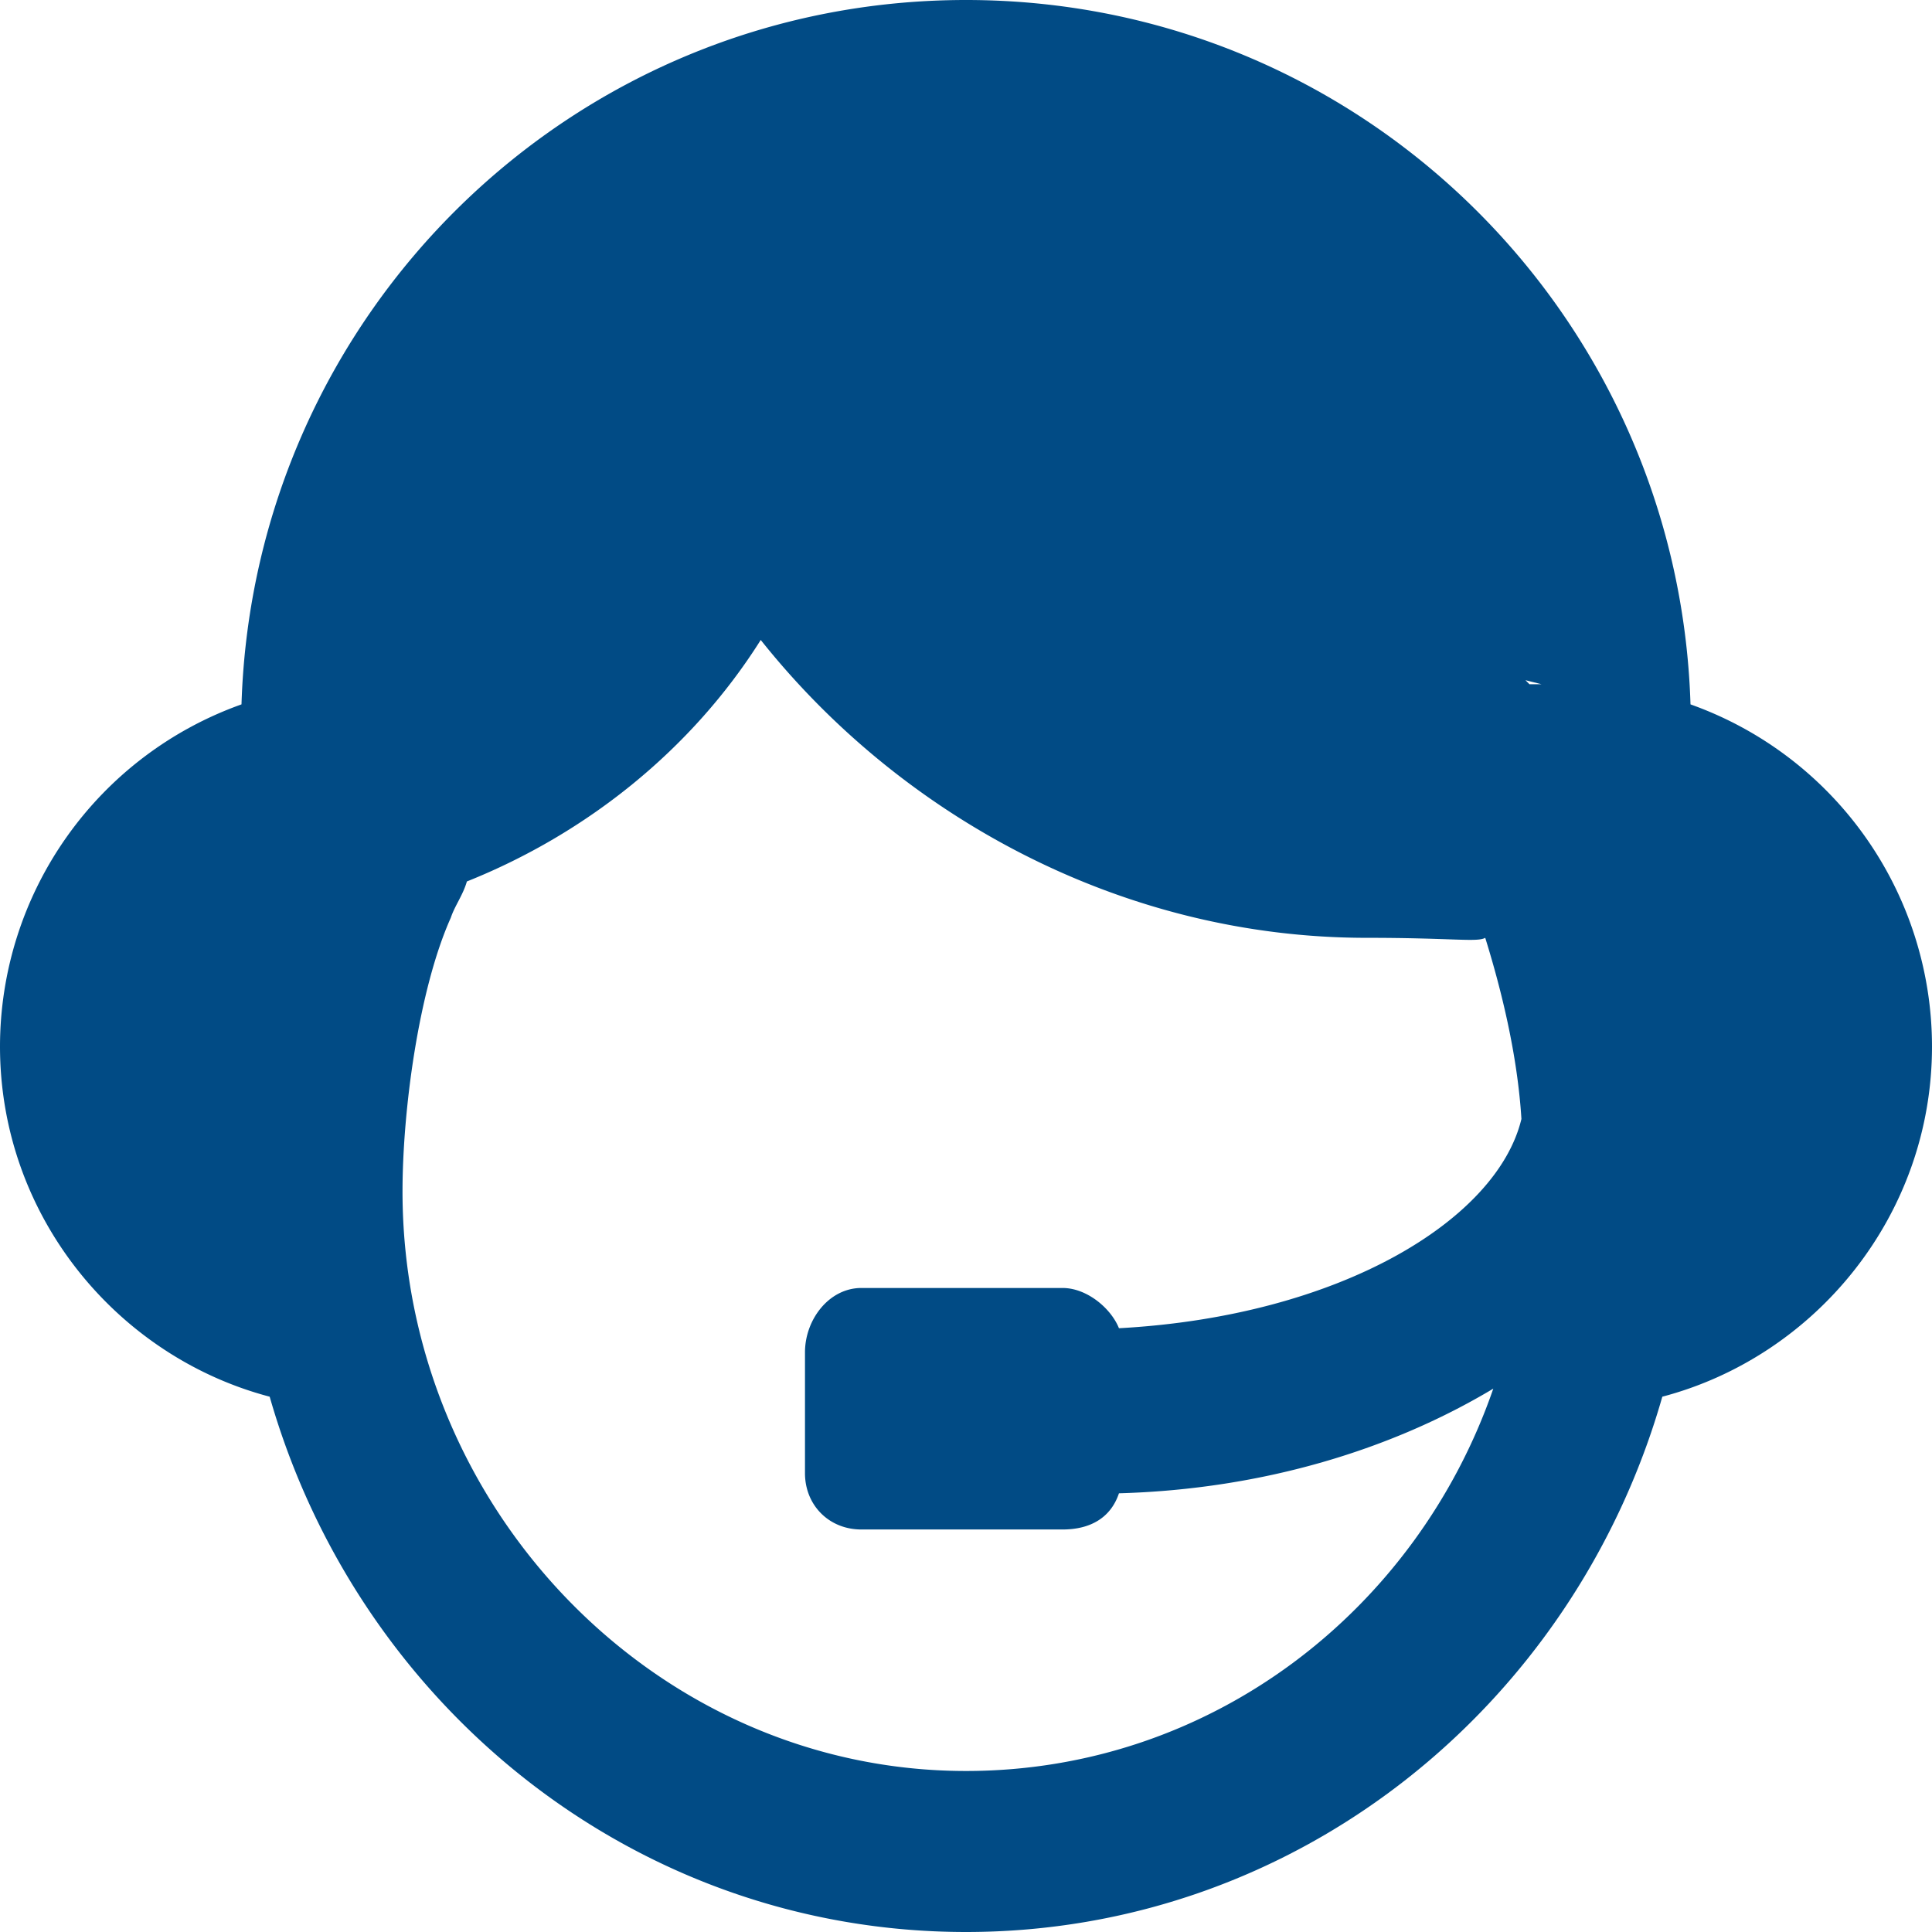
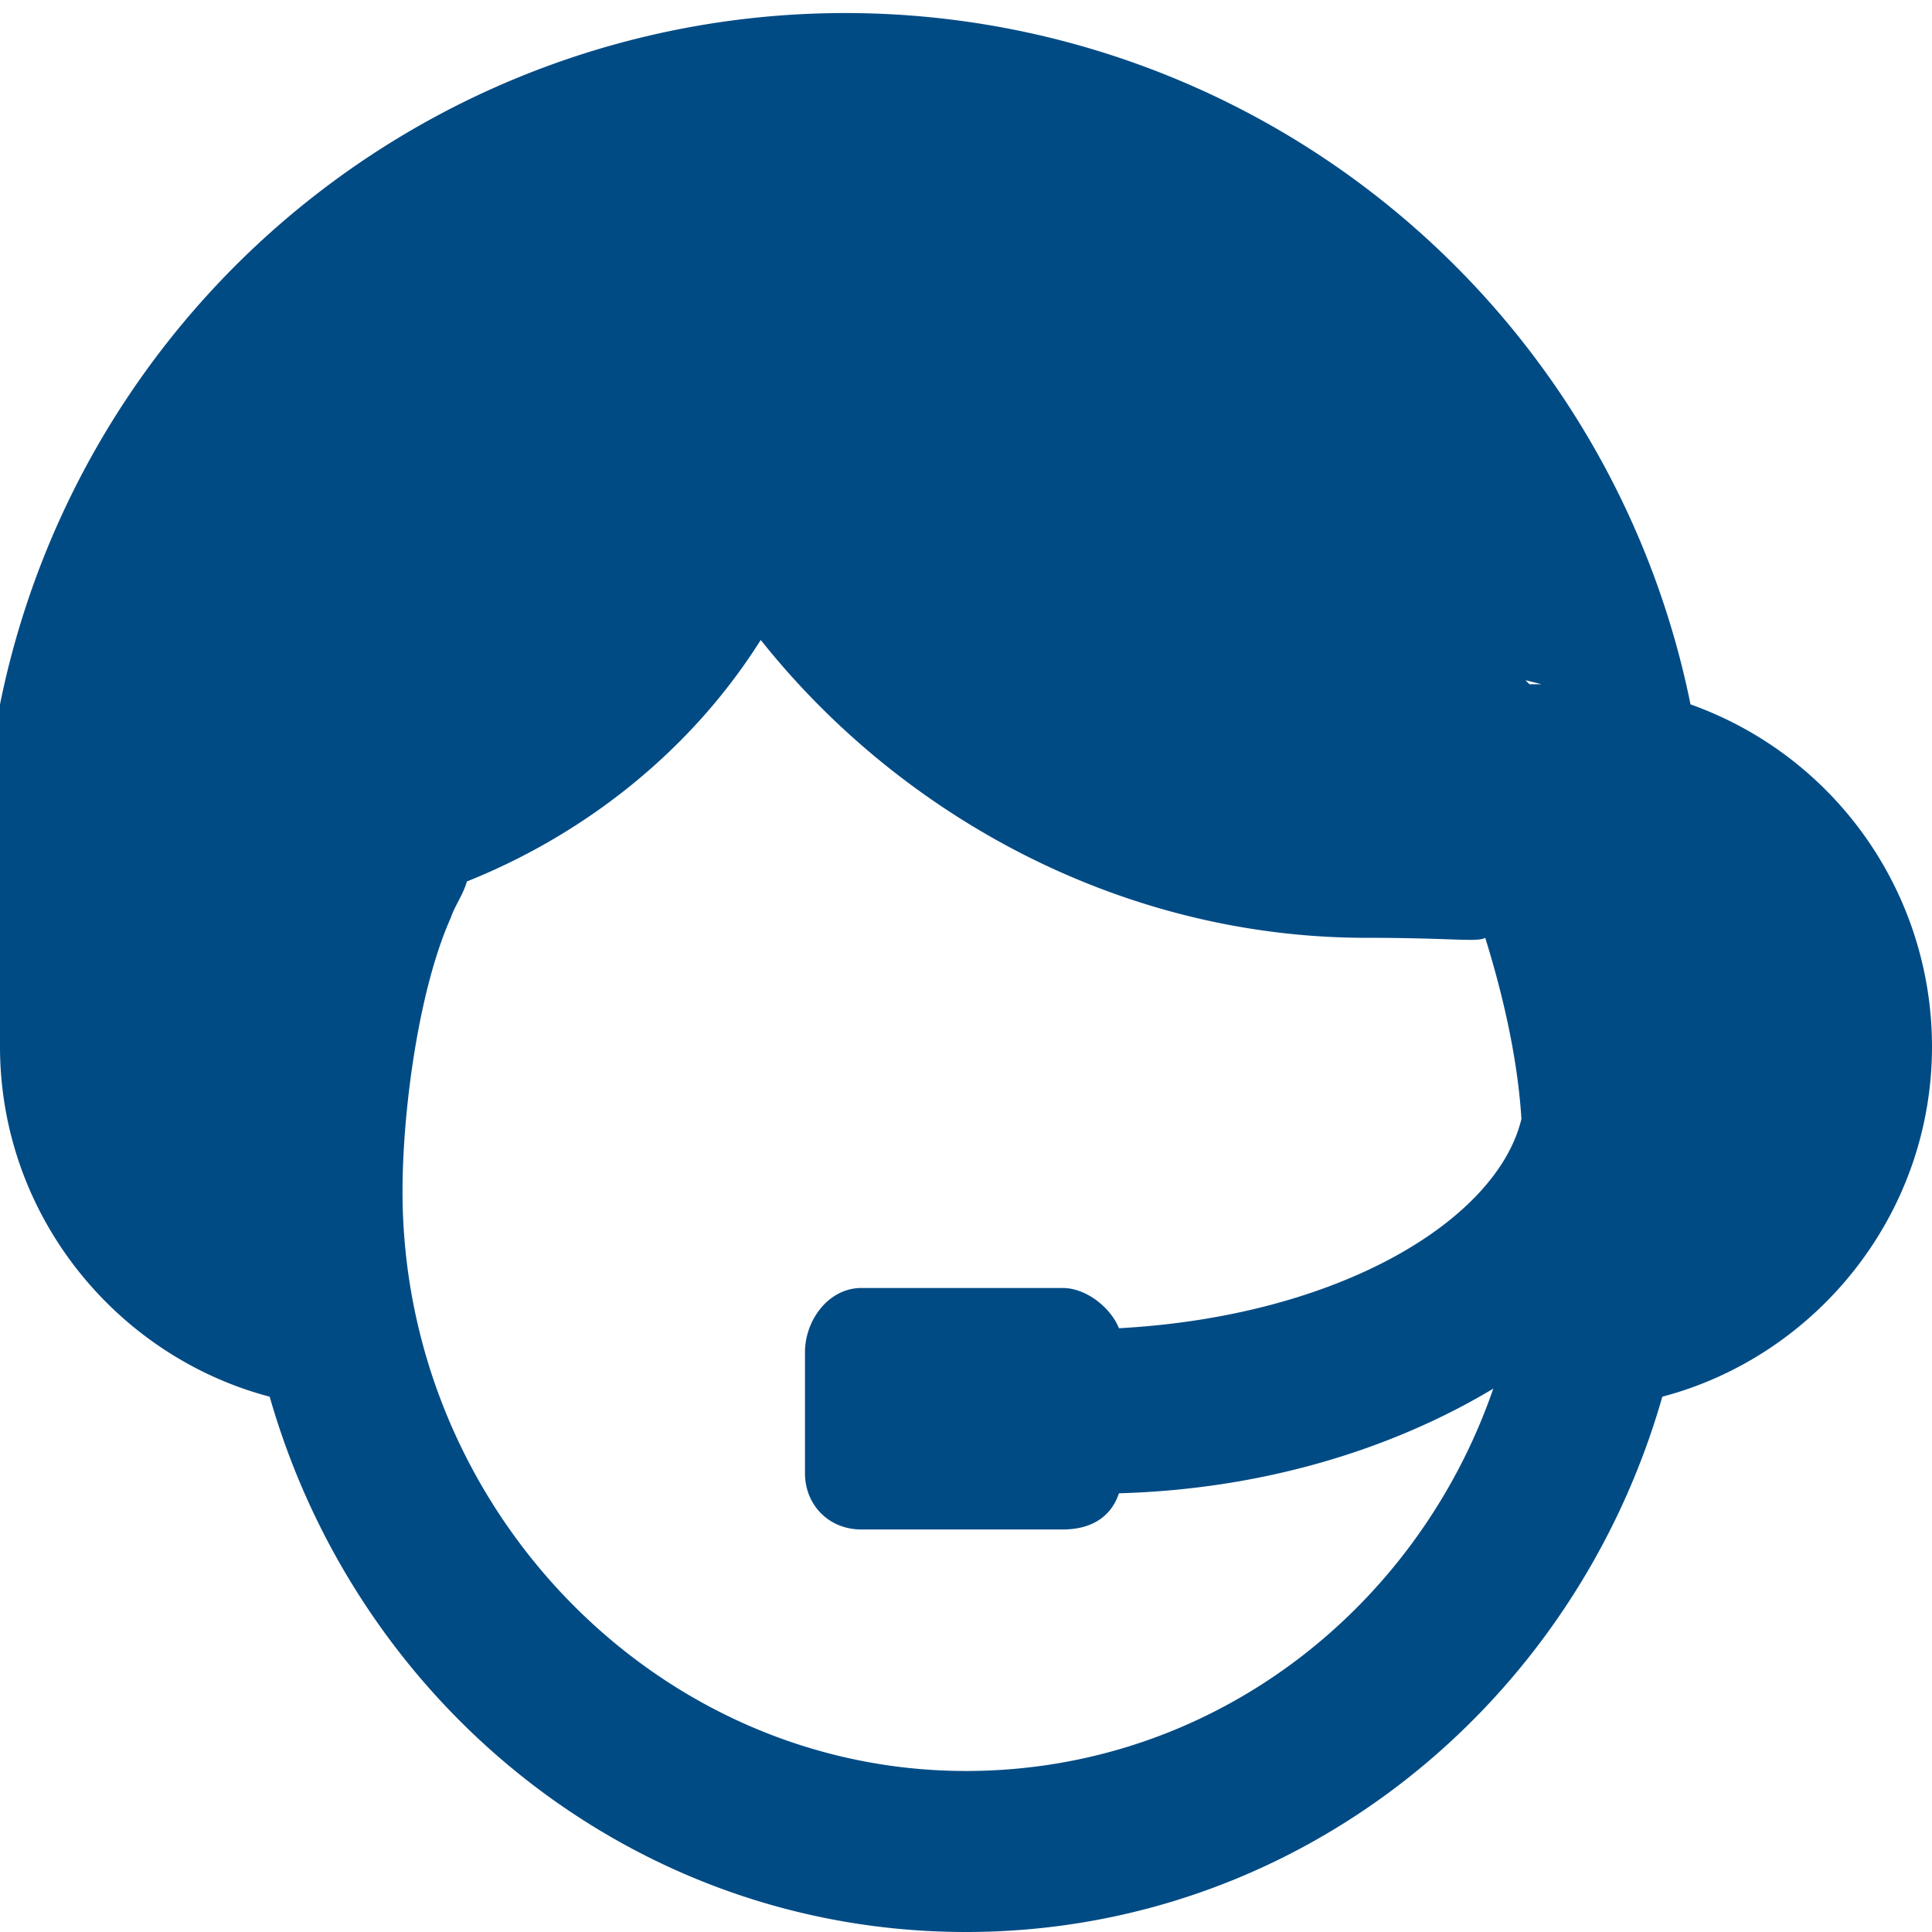
<svg xmlns="http://www.w3.org/2000/svg" width="41" height="41" viewBox="0 0 41 41">
  <g>
    <g>
      <g>
-         <path fill="#014b85" d="M8.542 25.283c0-1.708.341-4.283 1.025-5.808.085-.256.256-.475.341-.769 2.563-1.025 4.784-2.819 6.236-5.125 2.99 3.759 7.687 6.321 12.856 6.321 1.835 0 2.348.098 2.519 0 .341 1.098.683 2.477.768 3.844-.512 2.135-3.843 4.185-8.541 4.441-.171-.427-.684-.854-1.196-.854h-4.27c-.684 0-1.197.667-1.197 1.367v2.562c0 .684.513 1.196 1.196 1.196h4.271c.598 0 1.025-.256 1.196-.768 3.075-.086 5.808-.94 7.944-2.221-1.623 4.698-5.98 8.114-11.19 8.114-6.577 0-11.958-5.583-11.958-12.3zm23.916-10.762l-.085-.086.342.086zm3.417.427C35.619 6.662 28.871 0 20.5 0 12.13 0 5.381 6.662 5.125 14.948A7.712 7.712 0 0 0 0 22.208c0 3.588 2.477 6.577 5.723 7.432C7.603 36.217 13.496 41 20.5 41s12.898-4.783 14.777-11.36C38.523 28.785 41 25.796 41 22.208a7.712 7.712 0 0 0-5.125-7.26z" />
+         <path fill="#014b85" d="M8.542 25.283c0-1.708.341-4.283 1.025-5.808.085-.256.256-.475.341-.769 2.563-1.025 4.784-2.819 6.236-5.125 2.99 3.759 7.687 6.321 12.856 6.321 1.835 0 2.348.098 2.519 0 .341 1.098.683 2.477.768 3.844-.512 2.135-3.843 4.185-8.541 4.441-.171-.427-.684-.854-1.196-.854h-4.27c-.684 0-1.197.667-1.197 1.367v2.562c0 .684.513 1.196 1.196 1.196h4.271c.598 0 1.025-.256 1.196-.768 3.075-.086 5.808-.94 7.944-2.221-1.623 4.698-5.98 8.114-11.19 8.114-6.577 0-11.958-5.583-11.958-12.3zm23.916-10.762l-.085-.086.342.086zm3.417.427A7.712 7.712 0 0 0 0 22.208c0 3.588 2.477 6.577 5.723 7.432C7.603 36.217 13.496 41 20.5 41s12.898-4.783 14.777-11.36C38.523 28.785 41 25.796 41 22.208a7.712 7.712 0 0 0-5.125-7.26z" />
      </g>
    </g>
  </g>
</svg>